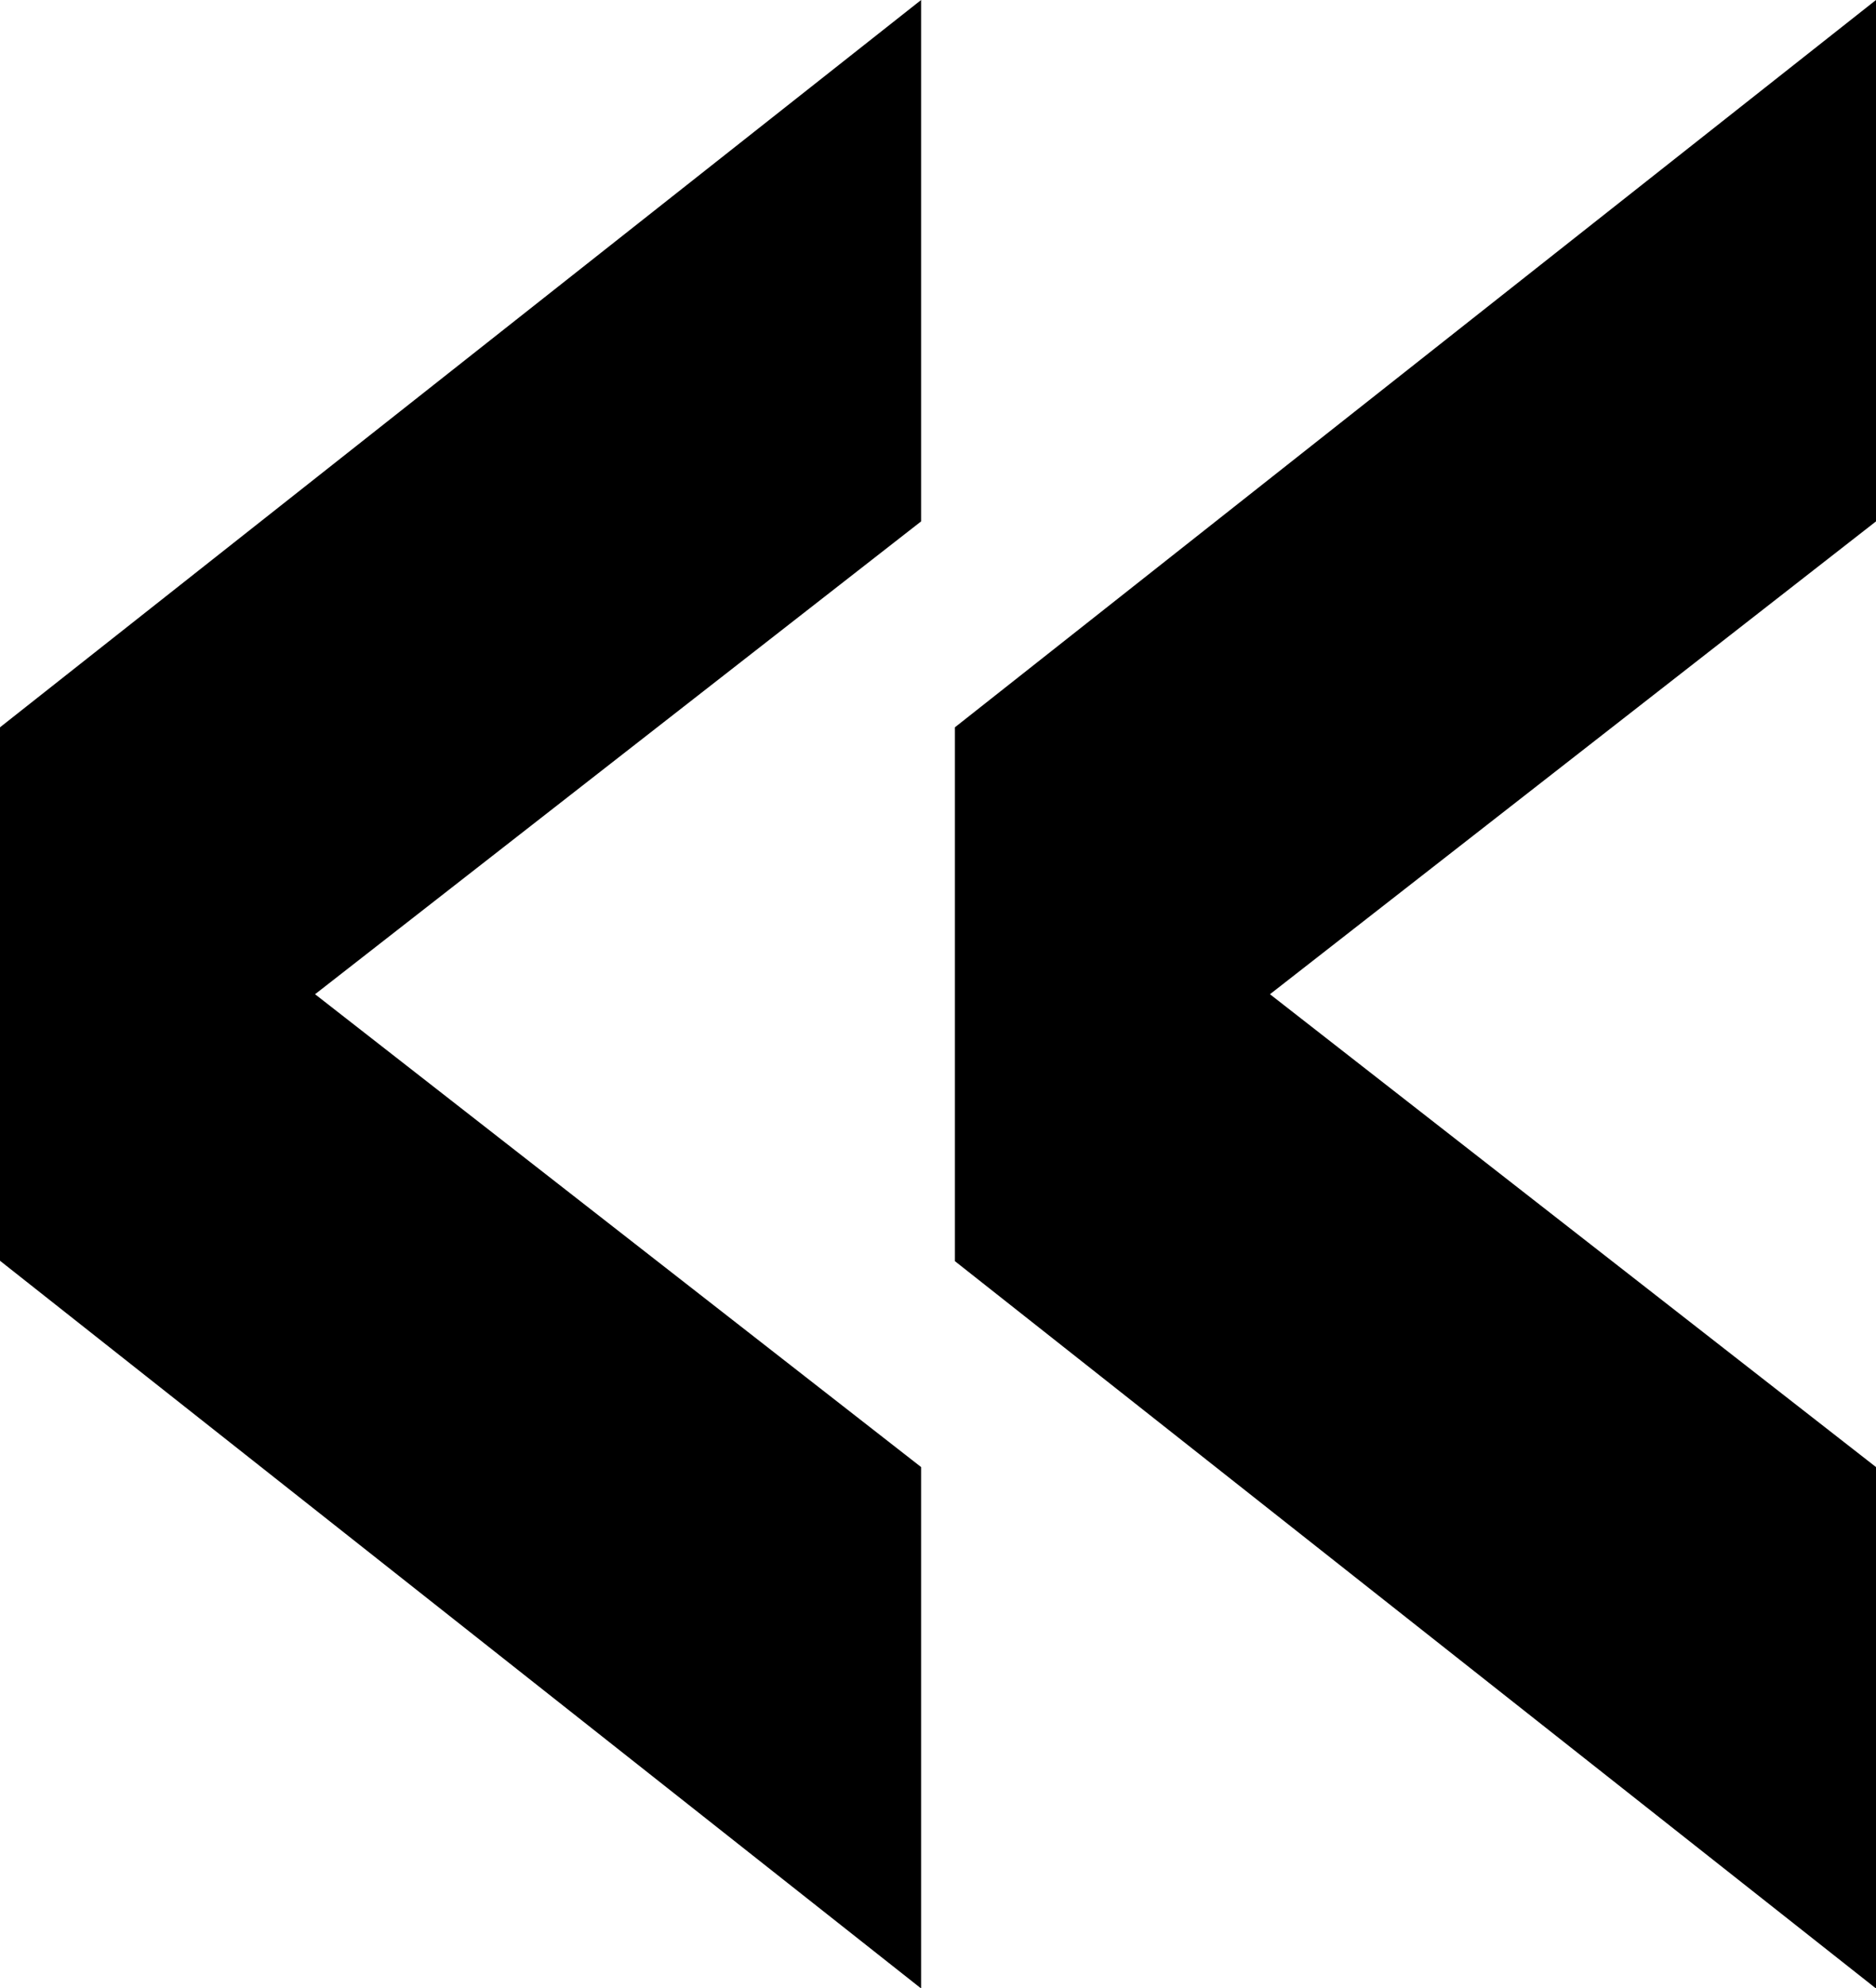
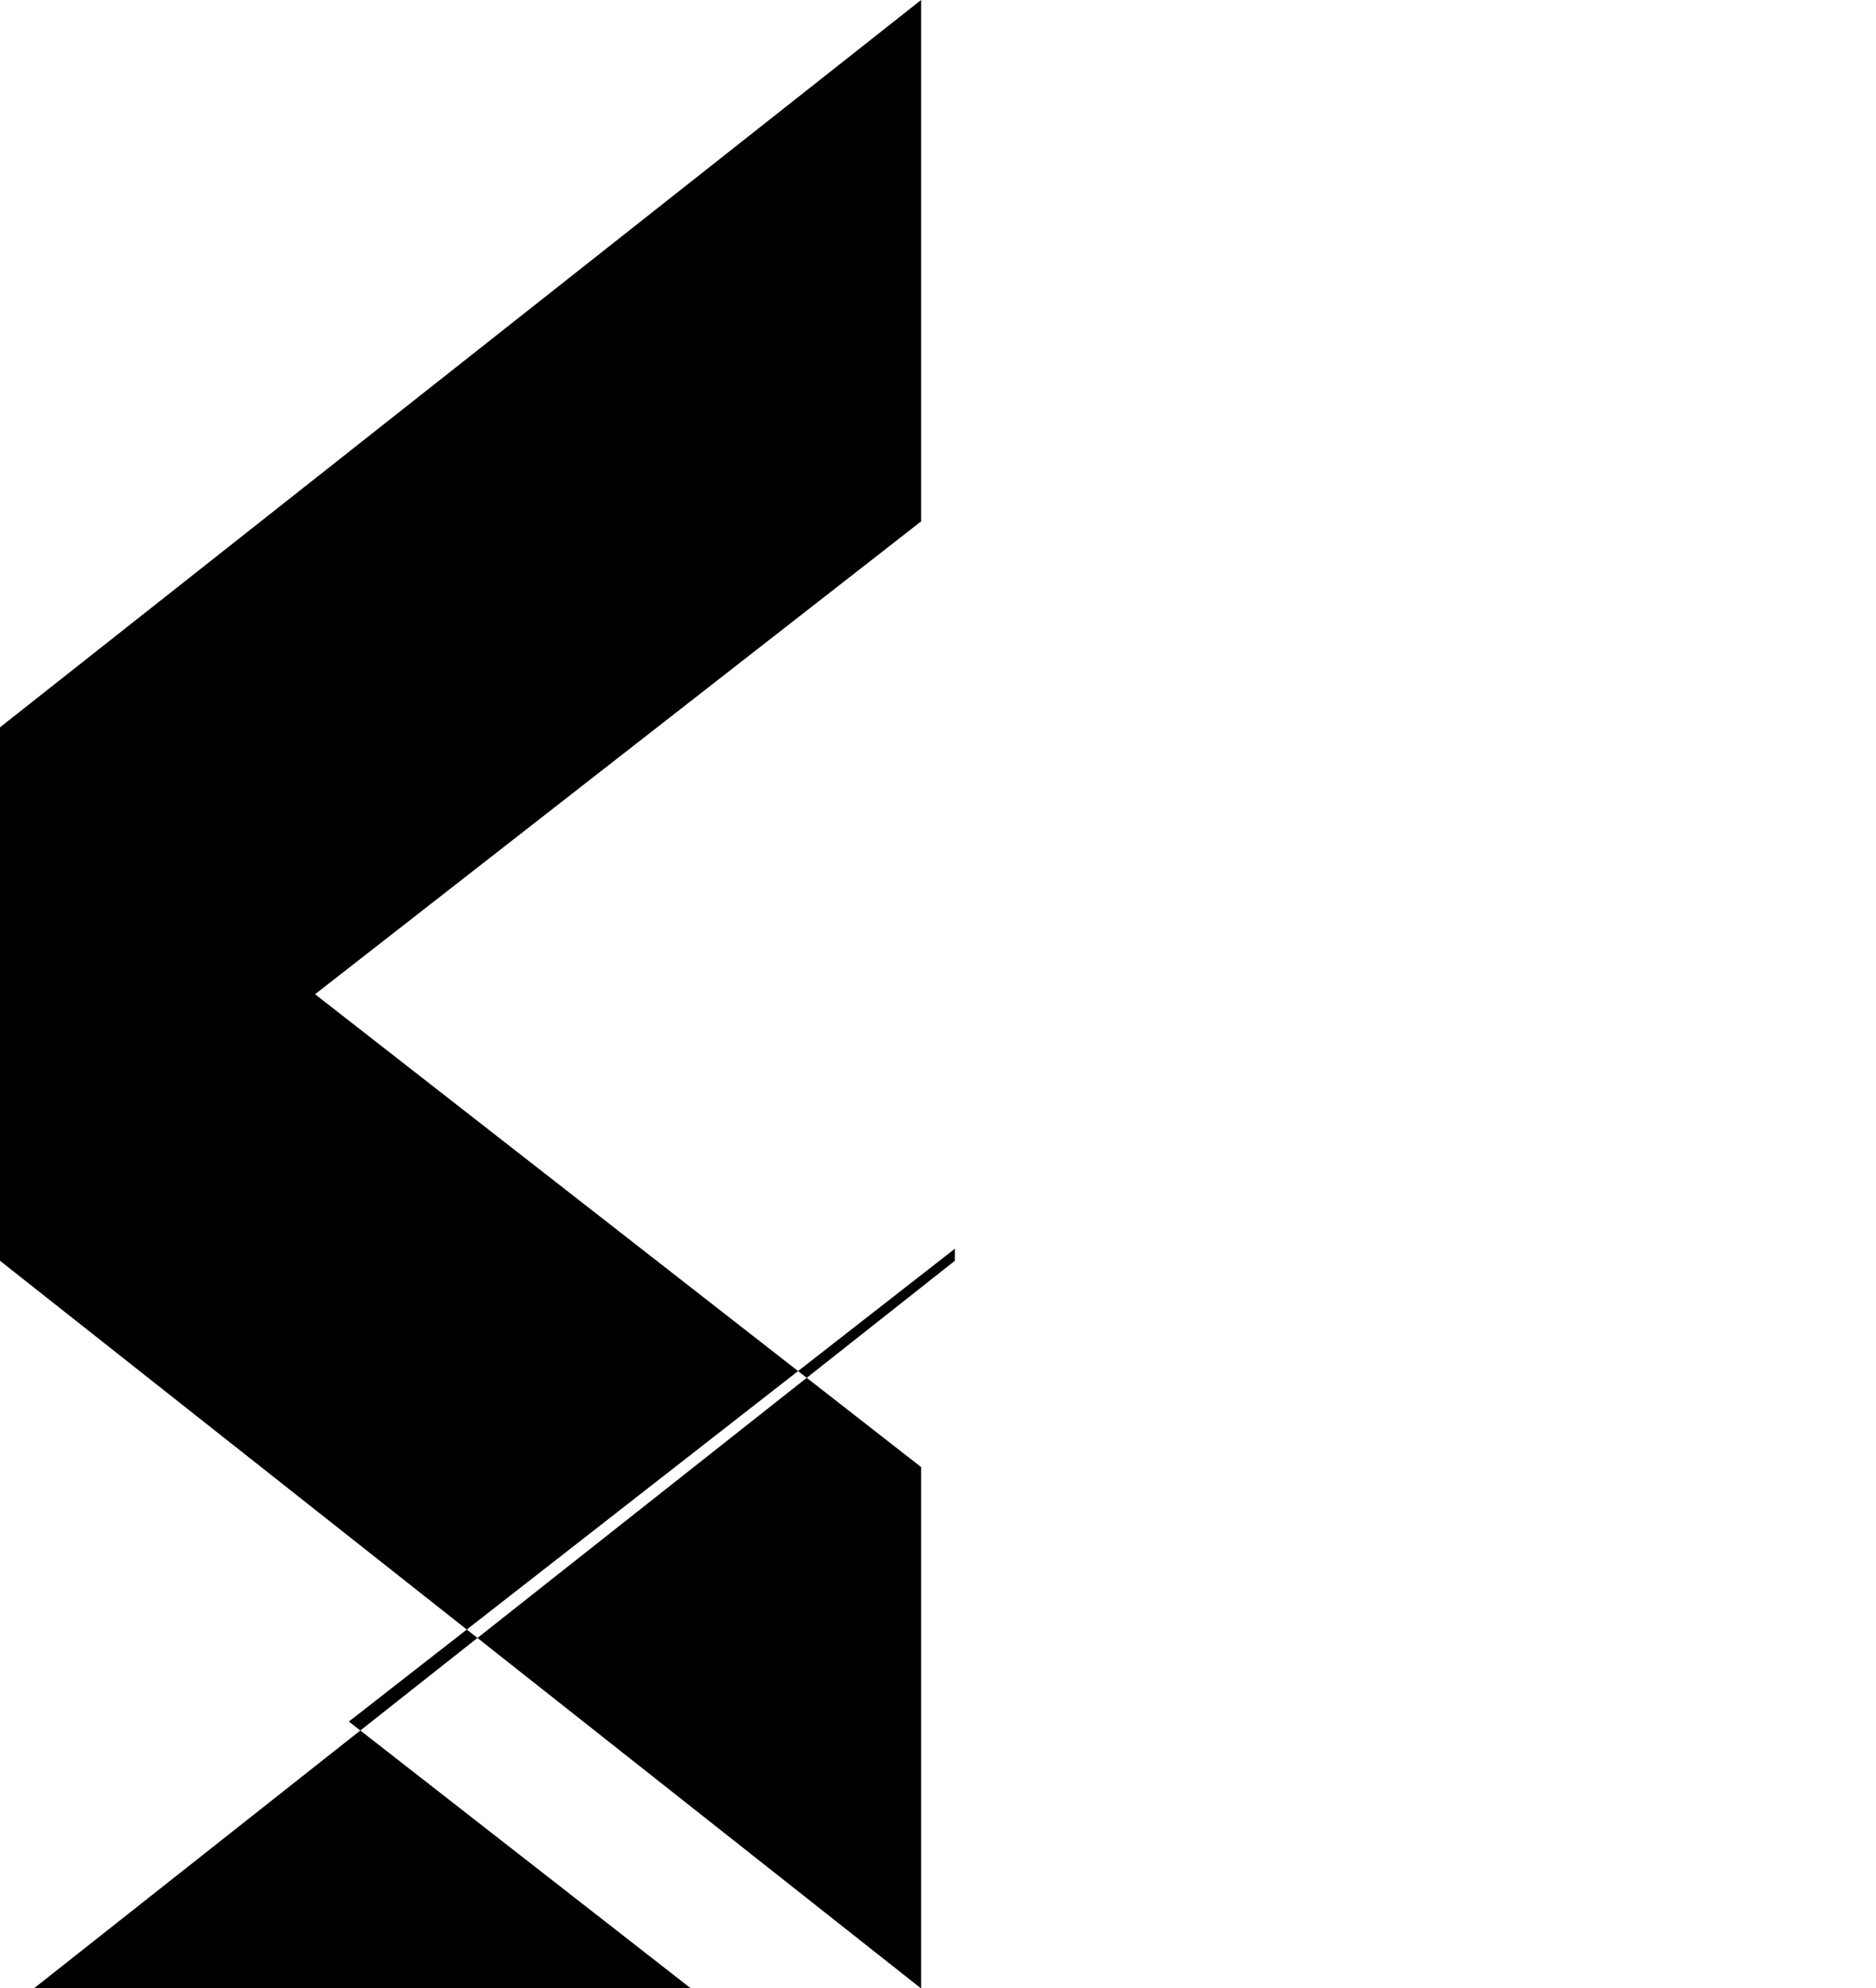
<svg xmlns="http://www.w3.org/2000/svg" id="Layer_1" data-name="Layer 1" viewBox="0 0 48.29 51.17">
-   <path d="M0,32.45v-13.73L23.71,0v13.42l-15.6,12.17,15.6,12.17v13.42L0,32.45ZM24.58,32.45v-13.73L48.29,0v13.42l-15.6,12.17,15.6,12.17v13.42l-23.71-18.72Z" />
+   <path d="M0,32.45v-13.73L23.71,0v13.42l-15.6,12.17,15.6,12.17v13.42L0,32.45ZM24.58,32.45v-13.73v13.42l-15.6,12.17,15.6,12.17v13.42l-23.71-18.72Z" />
</svg>